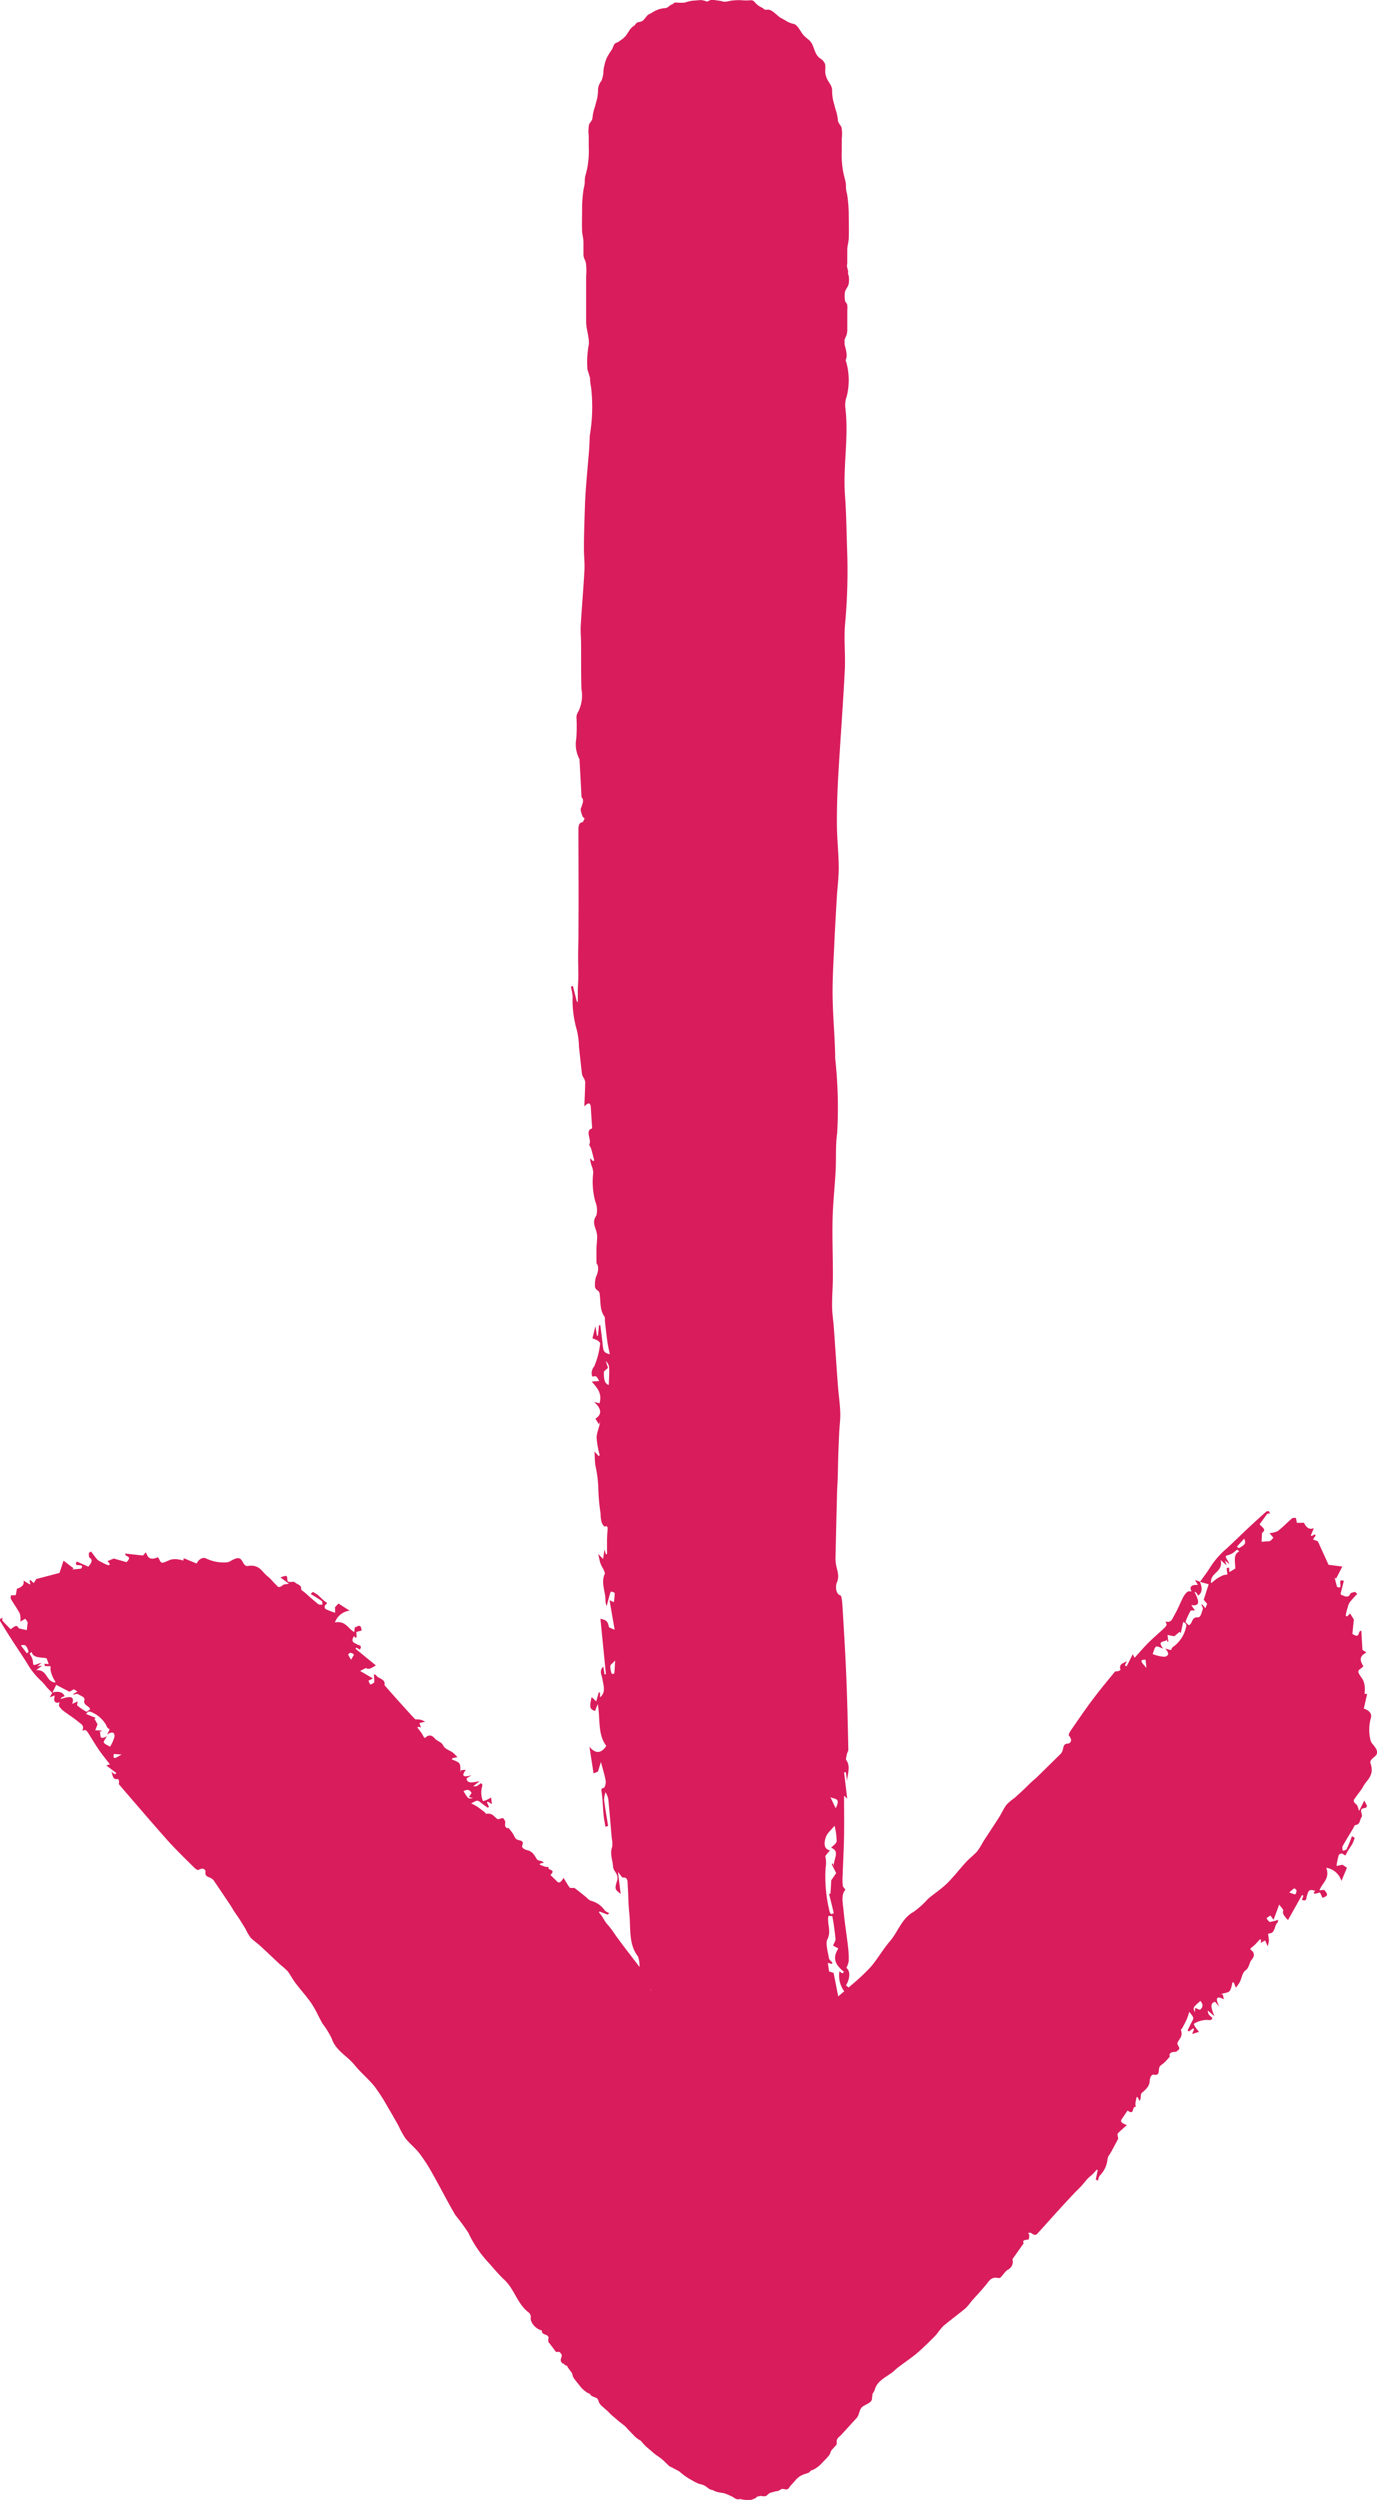
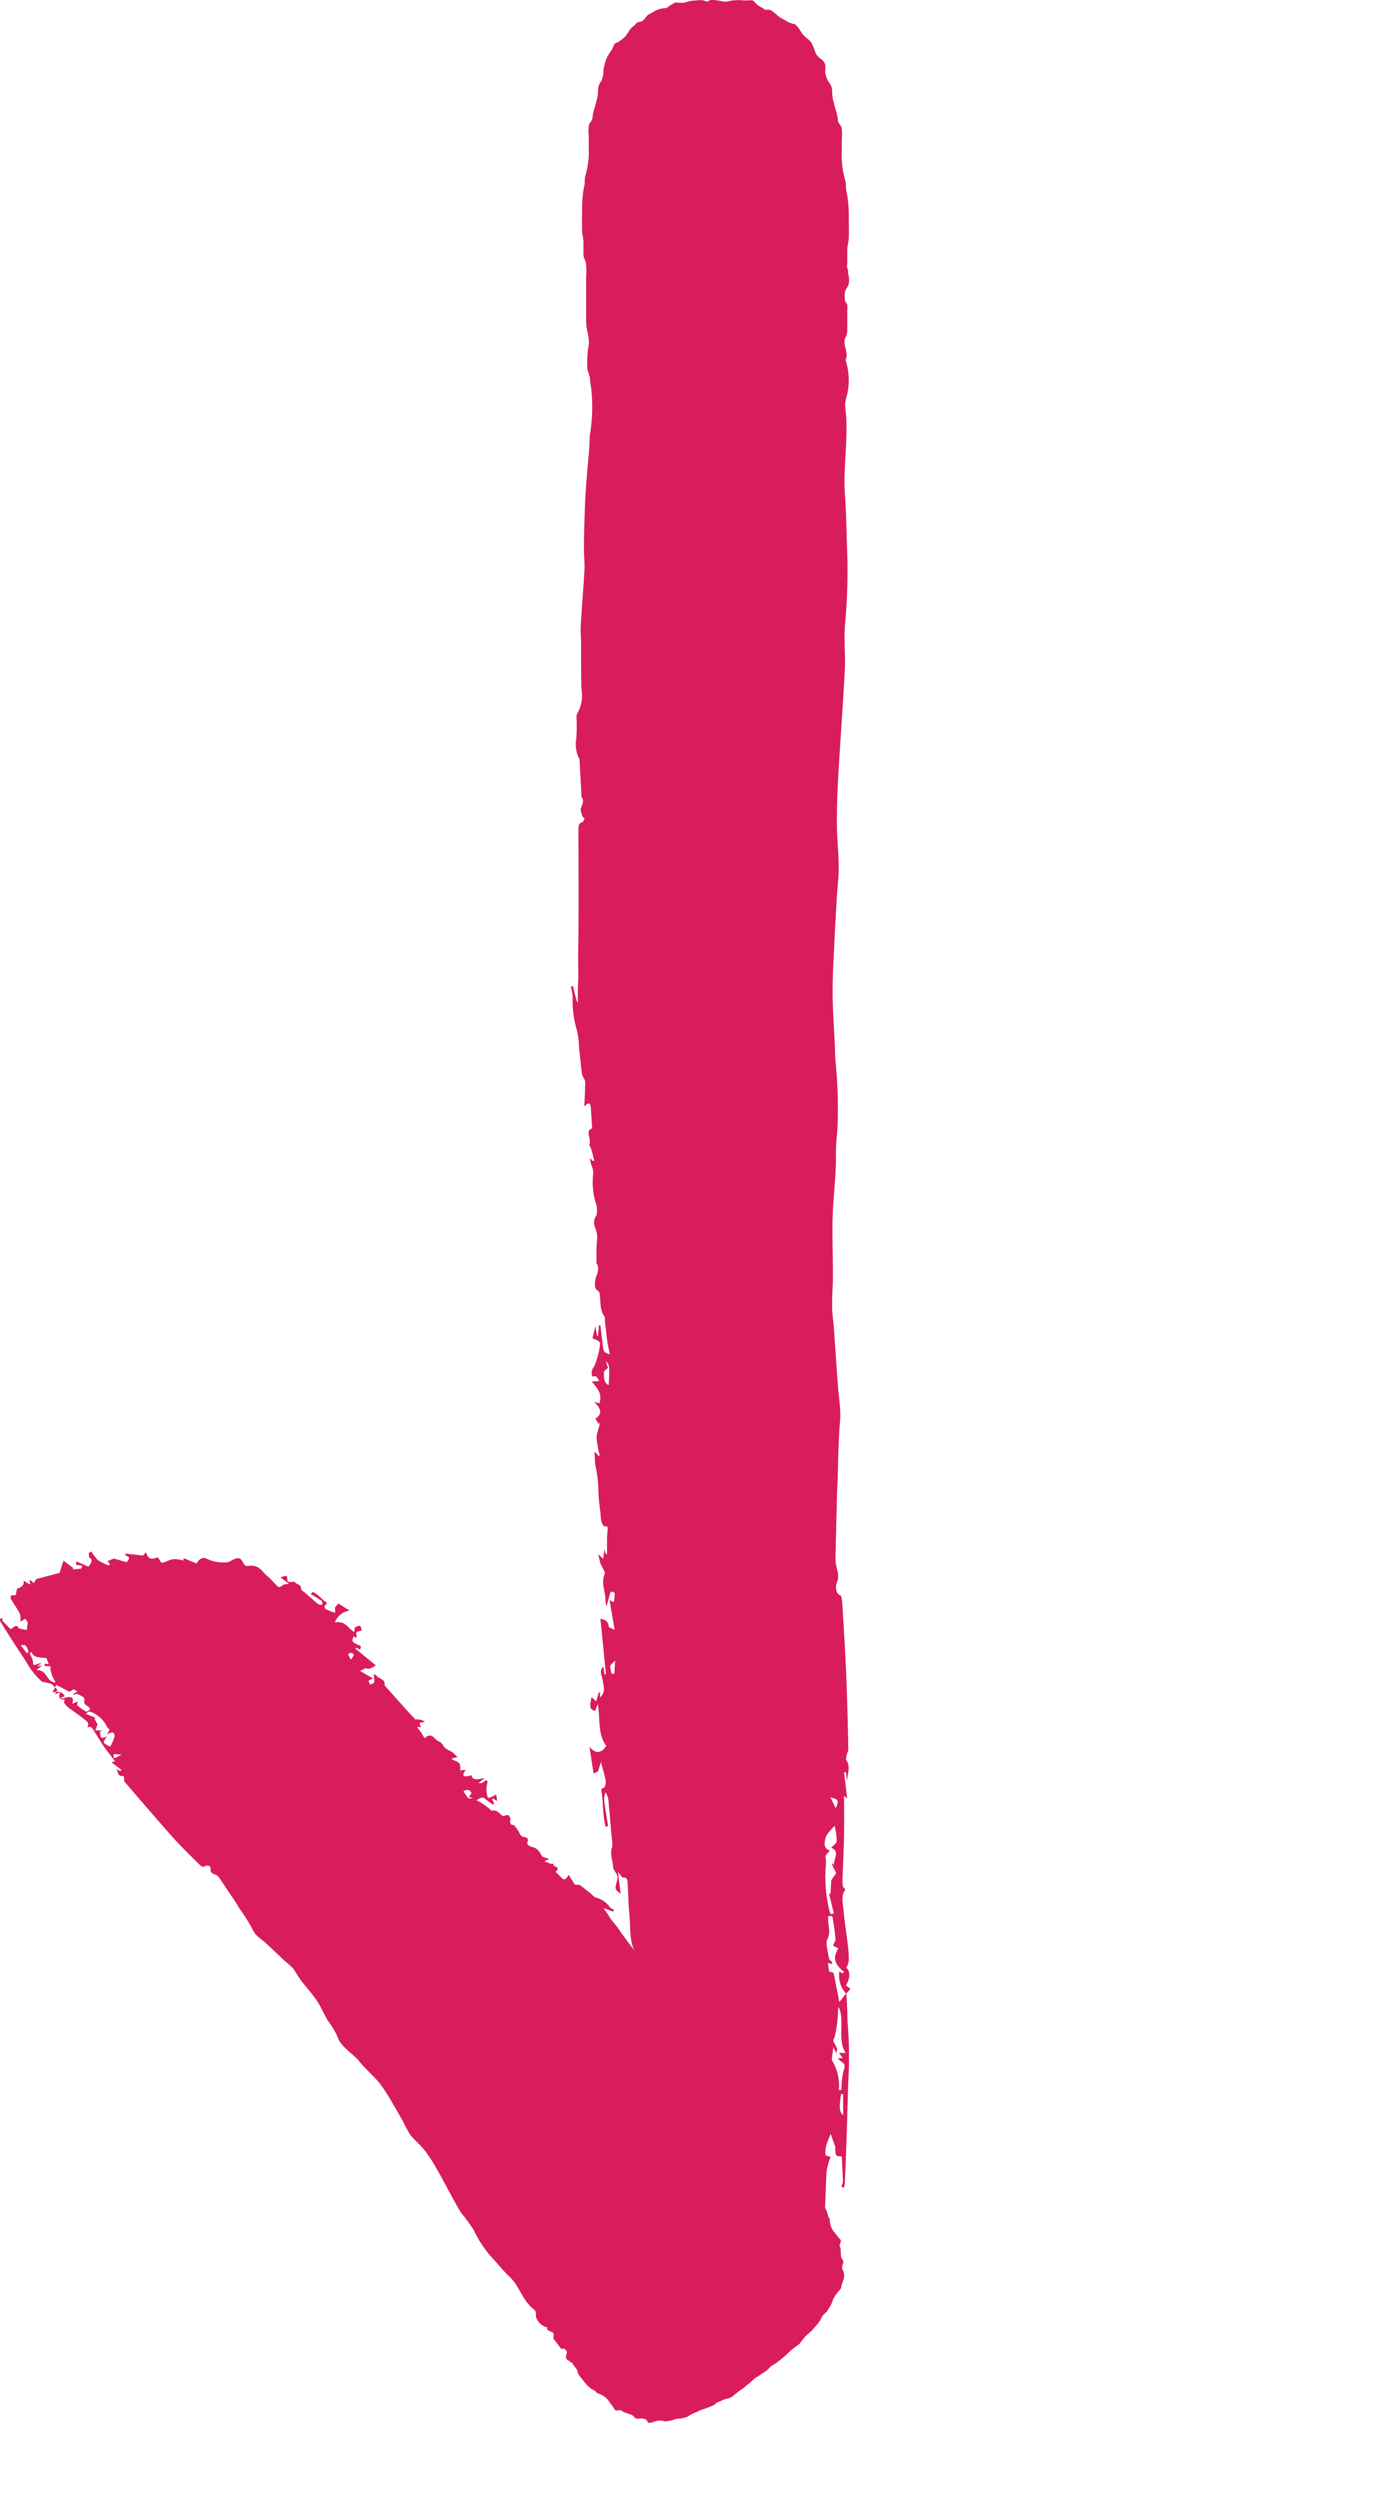
<svg xmlns="http://www.w3.org/2000/svg" width="93.695" height="170.071" viewBox="0 0 93.695 170.071">
  <g id="Group_440" data-name="Group 440" transform="translate(-638.516 -344.886)">
    <path id="Path_5581" data-name="Path 5581" d="M676.372,482.687a25.914,25.914,0,0,1,.049,3.451c-.055,1.32-.08,2.644-.123,3.964-.037,1.12-.082,2.239-.129,3.359a.979.979,0,0,1-.09.274l-.155-.116a1.171,1.171,0,0,0,.088-.176.6.6,0,0,0,.029-.2c-.025-.554-.053-1.105-.08-1.647-.121-.029-.325.008-.392-.11a1.343,1.343,0,0,1-.045-.535l-.321-.9-.219.566a1.8,1.8,0,0,0-.127.9l.345.1a5,5,0,0,0-.27.948c-.061.842-.068,1.692-.11,2.536a1.556,1.556,0,0,1-.141.419l-.237-.407c-.1.223-.2.437-.3.65-.311-.307-.527-.172-.619.374-.053-.337-.1-.672-.157-1.007l-.055-.006-.067.445h-.082l-.041-.65-.274.258-1.357-1.351-.648,1.071c-.074-.635-.139-1.206-.2-1.778l.106-.016c-.149-.227-.3-.456-.458-.693-.474.347.409.793-.057,1.206L669.865,492a.733.733,0,0,0-.4.905,2.047,2.047,0,0,1-.129.658l-.168-.031c0-.511.012-1.024-.006-1.532a5.18,5.18,0,0,0-.129-.725c-.026-.137-.051-.276-.082-.413-.041-.17-.086-.335-.129-.5l-.1.035v.572l-.4-.264c-.161-.515-.325-1.042-.486-1.555-.576.2-.073.774-.259,1.114-.249-.572-.5-1.146-.785-1.8l-.262.114c.059-.6.188-1.281-.4-1.643,0-.08-.006-.172,0-.261.074-.838.063-.795-.5-1.116-.188-.108-.307-.482-.441-.75a4.123,4.123,0,0,1-.172-.5l-.114.227-.429-1.755c-.292.337-.552.223-.652-.27a6.926,6.926,0,0,0-.85-2.252.425.425,0,0,0-.221-.19c-.493-.137-.621-.4-.58-1.089a1.994,1.994,0,0,0-.078-1c-.662-.838-.478-1.964-.593-2.983-.063-.582-.057-1.179-.1-1.767-.019-.274.041-.654-.323-.611-.072.008-.155-.166-.341-.378.073.6.127,1.046.182,1.487-.384-.3-.421-.327-.253-.868.159-.511-.251-.629-.268-1-.021-.435-.231-.84-.061-1.314a1.725,1.725,0,0,0-.025-.6c-.078-.9-.149-1.8-.241-2.693a1.639,1.639,0,0,0-.182-.441,1.745,1.745,0,0,0-.1.509c.074.6.18,1.189.276,1.782l-.182.063c-.043-.262-.1-.521-.127-.785-.045-.482-.057-.973-.116-1.451-.026-.227-.11-.4.153-.415a.8.8,0,0,0,.106-.48c-.067-.384-.186-.75-.325-1.281l-.2.652-.3.129c-.082-.521-.174-1.122-.28-1.816.4.484.8.478,1.146-.063-.6-.764-.4-1.866-.582-2.846l-.182.474c-.366-.123-.394-.233-.235-.948l.313.3.176-.627.084.037v.313c.417-.356.231-.8.166-1.23-.043-.272-.253-.574.057-.86l.086.533.092-.024c-.125-1.244-.247-2.491-.376-3.768.27.071.5.086.57.531.012.09.215.125.4.221l-.347-2.013.292.135a4.354,4.354,0,0,0,.057-.621c0-.039-.258-.123-.27-.092-.094.257-.157.537-.278.981a1.31,1.31,0,0,1-.078-.317c.033-.631-.343-1.242-.045-1.89.018-.039-.029-.155-.061-.221-.072-.157-.167-.3-.229-.464s-.088-.351-.161-.656l.333.339.094-.644.1.327.074-.014c0-.323,0-.646,0-.968,0-.206.018-.413.033-.619.012-.19.039-.362-.186-.288-.055.018-.18-.176-.216-.3a2.246,2.246,0,0,1-.069-.593,13,13,0,0,1-.153-1.622,8.184,8.184,0,0,0-.206-1.659c-.035-.284-.035-.578-.055-.932l.278.309.078-.049a5.846,5.846,0,0,1-.214-1.205c.008-.351.19-.7.241-1.081l-.086.18-.235-.386c.454-.282.429-.67-.088-1.138l.366.094c.2-.707-.178-1.06-.529-1.481l.5-.035a1.113,1.113,0,0,0-.184-.3c-.063-.049-.161-.01-.282-.01a.687.687,0,0,1,.131-.678,5.436,5.436,0,0,0,.409-1.569c.008-.041-.1-.157-.174-.2a2.389,2.389,0,0,0-.353-.147l.206-.832.1.644.072.016.069-.715.092-.006c.051.421.11.84.153,1.261.057.548.072.582.49.719-.063-.327-.131-.6-.169-.889-.063-.449-.11-.905-.161-1.357-.012-.106.016-.262-.024-.315-.345-.443-.253-1.054-.343-1.6-.035-.213-.341-.2-.313-.542a1.854,1.854,0,0,1,.063-.542c.2-.431.194-.77.041-.948,0-.423-.006-.727,0-1.034.008-.241.039-.484.047-.727a1.482,1.482,0,0,0-.035-.327c-.08-.378-.341-.7-.021-1.159a1.53,1.53,0,0,0-.065-.938,5.027,5.027,0,0,1-.145-1.974,1.387,1.387,0,0,0-.094-.429,1.677,1.677,0,0,1-.119-.562l.194.2.086-.045c-.069-.266-.133-.533-.21-.793-.031-.108-.147-.264-.133-.288.2-.323-.325-.95.2-1.1-.028-.454-.061-.9-.084-1.347-.018-.333-.094-.511-.448-.151.027-.65.053-1.152.061-1.657a.712.712,0,0,0-.1-.272.99.99,0,0,1-.118-.249c-.076-.621-.137-1.246-.206-1.87a5.422,5.422,0,0,0-.141-1.124,7.3,7.3,0,0,1-.292-2.313,4.082,4.082,0,0,0-.121-.654l.137-.061c.092.358.182.717.274,1.075l.063.018c0-.282,0-.564,0-.846.008-.309.035-.615.037-.924,0-.437-.016-.874-.016-1.312s.018-.9.023-1.353c0-.879.01-1.755.008-2.634,0-1.537-.008-3.071-.01-4.605,0-.264.012-.513.268-.552.057-.01.1-.161.155-.247-.053-.059-.133-.1-.157-.18-.053-.165-.147-.4-.1-.515.182-.464.194-.591.045-.762-.047-.877-.088-1.635-.139-2.585a2.139,2.139,0,0,1-.219-1.391,11.613,11.613,0,0,0,.016-1.414.6.6,0,0,1,.053-.3,2.476,2.476,0,0,0,.282-1.675c-.031-1.032-.016-2.066-.025-3.1,0-.4-.047-.813-.022-1.216.074-1.255.184-2.507.253-3.764.026-.474-.035-.956-.035-1.434,0-.656.016-1.314.037-1.97s.037-1.328.084-1.988c.065-.95.159-1.9.235-2.844.025-.319.022-.642.047-.96a11.461,11.461,0,0,0,.084-3.226,4.239,4.239,0,0,1-.076-.67c-.063-.186-.114-.388-.172-.543a6.694,6.694,0,0,1,.1-1.771c0-.594-.19-.948-.19-1.543v-3.059a4.212,4.212,0,0,0-.018-.895c-.072-.286-.168-.3-.163-.633,0-.255,0-.511,0-.764,0-.284-.082-.49-.094-.764-.018-.507,0-1.024,0-1.53a8.709,8.709,0,0,1,.112-1.373,1.864,1.864,0,0,0,.069-.411,1.987,1.987,0,0,1,.02-.353c0-.02.063-.255.072-.284l.067-.282a6.088,6.088,0,0,0,.112-1.5v-.764a2.619,2.619,0,0,1,.018-.74c.059-.153.2-.253.233-.435a3.422,3.422,0,0,1,.112-.609c.08-.21.112-.415.182-.631a3.051,3.051,0,0,0,.088-.772,1.208,1.208,0,0,1,.245-.564,3.928,3.928,0,0,0,.116-.439,2.318,2.318,0,0,1,.09-.658,2.031,2.031,0,0,1,.213-.572c.116-.194.159-.266.272-.425s.086-.321.253-.441c.037-.027.168-.069.215-.1s.143-.114.186-.135l.006,0a1.991,1.991,0,0,0,.288-.264c.033-.039.063-.084.1-.131a.254.254,0,0,1,.033-.072.272.272,0,0,1,.047-.049,1.118,1.118,0,0,1,.411-.452l.01,0a.918.918,0,0,1,.057-.086c.155-.192.235-.121.427-.2.125-.049.231-.213.329-.335.141-.176.284-.176.447-.3a1.8,1.8,0,0,1,.854-.264c.166-.029.249-.176.4-.237a.43.43,0,0,1,.069-.018.293.293,0,0,1,.292-.121,2.862,2.862,0,0,0,.545,0,2.63,2.63,0,0,1,.542-.131c.186,0,.415-.047.595-.035a1.487,1.487,0,0,1,.374.1c.145-.055.264-.151.415-.123.36.067.413.047.7.121.184.045.458-.076.652-.074a3.39,3.39,0,0,1,.6-.016,2.951,2.951,0,0,0,.57,0c.233,0,.231.051.4.233a1.537,1.537,0,0,0,.456.294l.114.106c.117.033.245-.012.362.024.251.078.507.4.748.542a4.338,4.338,0,0,1,.4.229,1.837,1.837,0,0,0,.521.194c.247.1.417.5.611.733.225.27.476.323.637.7s.2.67.495.891a.772.772,0,0,1,.362.429,2.455,2.455,0,0,1,0,.4,1.043,1.043,0,0,0,.069.431c.1.341.374.525.4.893a3.231,3.231,0,0,0,.092.807c.072.225.106.437.188.656a3.533,3.533,0,0,1,.116.635c.039.188.182.294.243.454a2.687,2.687,0,0,1,.018.77v.8a6.3,6.3,0,0,0,.118,1.563l.072.294c.006.031.069.274.074.3a2.188,2.188,0,0,1,.02.368,1.891,1.891,0,0,0,.074.429,9.2,9.2,0,0,1,.116,1.43c0,.527.022,1.067,0,1.592-.012.286-.1.5-.1.8,0,.266,0,.531,0,.8a.879.879,0,0,1-.029.264c.012.039.014.076.027.135s.045.155.057.223-.012.135,0,.2.039.094.043.129a1.587,1.587,0,0,1-.012.59c-.055.184-.21.337-.247.527a2.058,2.058,0,0,0,.012.595c.026.088.118.151.143.245a1.666,1.666,0,0,1,.008.378c0,.456,0,.911,0,1.367a1.105,1.105,0,0,1-.106.454c-.025.067-.055.121-.08.178v.333l.012.039c.073.313.214.74.059,1.02a4.532,4.532,0,0,1,.074,2.48,1.726,1.726,0,0,0-.088.813c.233,1.984-.172,3.958-.027,5.942.086,1.179.1,2.37.139,3.557a39.508,39.508,0,0,1-.129,5.11c-.1,1.052.029,2.143-.025,3.21-.12,2.352-.3,4.7-.437,7.049-.063,1.112-.106,2.231-.1,3.347,0,.993.116,1.986.125,2.979.006.691-.09,1.381-.131,2.074-.061,1.04-.121,2.08-.168,3.12-.051,1.189-.133,2.378-.118,3.565.016,1.428.161,2.854.178,4.283a31.211,31.211,0,0,1,.133,5.065c-.123.832-.059,1.716-.106,2.574-.057,1.091-.18,2.176-.206,3.265-.031,1.281.022,2.564.021,3.847,0,.695-.061,1.387-.055,2.082,0,.47.08.94.115,1.41.094,1.314.178,2.628.276,3.939.047.627.141,1.25.165,1.88.018.433-.047.875-.069,1.314-.026.539-.049,1.077-.067,1.616-.016.521-.022,1.042-.039,1.563-.01.325-.035.648-.043.973q-.058,2.243-.108,4.487c0,.09.014.18.02.27.039.454.307.868.061,1.387-.043.092-.141.709.261.85.09.031.12.523.139.807.1,1.641.2,3.281.264,4.924.065,1.583.094,3.169.131,4.755,0,.1-.078.2-.1.308-.027.133-.084.345-.043.4.325.447.065.962.059,1.451l-.086-.631-.119.024c.069.584.139,1.167.211,1.782l-.213-.2c0,.928.012,1.823,0,2.717-.018.919-.067,1.839-.1,2.758a4.028,4.028,0,0,0,.012.648c.01.094.106.168.18.272-.311.345-.176.893-.131,1.385.078.846.215,1.677.311,2.519a6.236,6.236,0,0,1,.041.977,1.464,1.464,0,0,1-.161.439c.266.172.282.695-.025,1.191l.315.239-.282.3c.018.384.041.766.057,1.15C676.348,481.995,676.34,482.344,676.372,482.687ZM659.9,437.469l.157.474c-.119.119-.282.2-.282.294,0,.353-.006.748.329.874C660.17,437.77,660.17,437.77,659.9,437.469Zm15.287,29.675.36.756C675.935,467.153,675.41,467.294,675.192,467.145Zm-14.654-9.288c-.161.182-.309.264-.321.378a1.379,1.379,0,0,0,.1.515c.008.025.166,0,.168-.02C660.511,458.5,660.519,458.267,660.538,457.856Zm14.57,16.965c.084.368.176.3.315.208-.114-.464-.221-.893-.325-1.32l.1.02.053-.928.335-.486-.3-.6.073-.074.08.219c-.1-.413.468-1.036-.2-1.269.147-.163.364-.288.38-.451a4.891,4.891,0,0,0-.143-1.052c-.243.309-.515.509-.607.815-.076.249-.192.772.292.858-.135.182-.329.366-.31.427a2.025,2.025,0,0,1,.016.768A9.749,9.749,0,0,0,675.108,474.821Zm.95,12.517-.139.012c-.141.942-.125,1.165.139,1.443Zm.17-2.789c-.6-.958-.025-2.19-.478-3.14a2.937,2.937,0,0,0-.045.456,9.143,9.143,0,0,1-.2,1.506c-.072.255-.178.3-.055.5a2.261,2.261,0,0,1,.2.4c.018.049-.029.143-.065.294l-.19-.423-.112.875a3.413,3.413,0,0,1,.49,2.066l.161-.02c.016-.259.029-.521.055-.778a3.7,3.7,0,0,1,.078-.425c.033-.17.123-.38.082-.5-.051-.143-.215-.206-.327-.307a1.722,1.722,0,0,1-.123-.133l.337-.027-.262-.349Zm.033-4.041a1.805,1.805,0,0,1-.454-1.516l.186.141.131-.09c-.472-.407-.885-.836-.39-1.6l-.362-.2c.069-.172.18-.319.167-.443-.045-.517-.12-1.03-.21-1.534-.008-.047-.194-.031-.272-.041-.1.568.221,1.046-.076,1.608-.131.249.041.836.11,1.257.021.131.161.223.247.333l-.059.069-.262-.074.088.586.307.1c.131.67.257,1.314.388,1.982Z" transform="translate(19.831 0)" fill="#d91c5c" />
    <g id="Group_437" data-name="Group 437" transform="translate(638.516 447.687)">
-       <path id="Path_5582" data-name="Path 5582" d="M701.426,399.109a5.7,5.7,0,0,1,1.14-1.334c.5-.452.975-.928,1.465-1.387q.625-.585,1.263-1.154c.037-.033.114-.024.172-.033l.1.17a.614.614,0,0,0-.135-.006.159.159,0,0,0-.094.053c-.168.227-.331.458-.494.68.1.11.288.259.308.358.022.116-.106.186-.143.237l-.029.595.388-.035c.239.035.3-.141.419-.237l-.268-.317a1.625,1.625,0,0,0,.56-.139c.343-.264.64-.58.966-.862.055-.047.178-.029.268-.043.02.1.039.19.069.343l.484-.006c.17.366.4.488.672.36l-.206.5.045.047.213-.114.074.067-.188.276.331.125c.268.584.493,1.075.729,1.6.286.035.595.074.938.119l-.429.829-.1-.08c.055.206.11.413.166.627.537.251-.086-.625.466-.4l-.229.905c.343.2.56.233.662-.02.039-.1.221-.1.339-.141.045.047.09.1.137.147a7.337,7.337,0,0,0-.519.578,1.309,1.309,0,0,0-.137.374c-.025.074-.049.145-.068.221-.024.1-.041.194-.061.292l.1.069.2-.213c.092.147.18.288.257.415l-.1.975c.574.388.331-.231.611-.208.022.415.047.832.073,1.3.045.027.159.1.27.168-.257.176-.6.331-.208.938a.805.805,0,0,1-.092.1c-.351.253-.327.247.059.819a1.391,1.391,0,0,1,.133.635,1.553,1.553,0,0,1-.022.329l.18.006-.225,1c.372.108.562.36.482.625a2.972,2.972,0,0,0-.025,1.528.632.632,0,0,0,.131.247c.386.448.407.65.137.875-.133.11-.333.266-.274.437.3.846-.251,1.122-.5,1.594-.141.27-.354.488-.517.742-.078.121-.26.215.076.49.065.055.08.186.172.417l.349-.7c.233.423.257.462-.076.529-.315.063.006.439-.106.591-.133.18-.086.5-.4.541-.1.014-.129.157-.184.245-.239.4-.484.793-.709,1.2-.041.069,0,.206.008.311.09-.035.227-.035.264-.108.141-.284.249-.59.37-.889l.18.121a3.072,3.072,0,0,1-.157.4c-.125.219-.282.413-.394.64-.053.106-.039.237-.276.031a.251.251,0,0,0-.257.094,5.155,5.155,0,0,0-.153.742l.4-.082.311.2-.376.905a1.288,1.288,0,0,0-1.03-.9c.266.768-.288,1.02-.462,1.536l.321-.033c.28.339.268.4-.119.544-.057-.125-.11-.239-.17-.366-.135.035-.251.065-.37.094l-.061-.082.106-.116c-.488-.2-.478.116-.564.329-.057.137.024.419-.345.276l.106-.27-.09-.063c-.317.566-.635,1.132-.96,1.714-.211-.243-.415-.437-.319-.658.02-.043-.145-.219-.278-.4l-.384,1.034c-.069-.094-.125-.172-.21-.286a.967.967,0,0,0-.264.186,1,1,0,0,0,.206.251,4.16,4.16,0,0,0,.58-.145c-.014.072,0,.151-.041.182-.245.208-.123.744-.607.744-.031,0-.027.082-.022.133a3.243,3.243,0,0,1,.043.358,2.007,2.007,0,0,1-.084.376c-.08-.182-.127-.284-.176-.394l-.3.166.025-.2-.069-.053c-.11.121-.219.245-.333.362a2.883,2.883,0,0,1-.239.206c-.078.061-.159.1.063.257a.424.424,0,0,1,.088.288.584.584,0,0,1-.143.278c-.18.208-.168.554-.421.732-.227.155-.255.523-.386.789a3.452,3.452,0,0,1-.272.392l-.137-.337-.086-.047c-.069.214-.08.484-.223.627-.129.125-.406.106-.582.211.051,0,.1,0,.135,0l.076.333c-.5-.26-.607-.092-.311.5-.163-.182-.227-.255-.292-.329-.417.1-.206.539-.041.981l-.453-.39a.83.83,0,0,0,.061.26,1.314,1.314,0,0,0,.245.231c-.008.133-.068.188-.347.149a1.736,1.736,0,0,0-.9.262c-.022.006.037.141.084.213.071.108.161.212.259.339l-.466.147.131-.323-.057-.065-.3.215-.084-.074c.1-.2.19-.4.3-.6.137-.251.135-.274-.186-.662a4.9,4.9,0,0,1-.153.47c-.1.219-.213.427-.323.638-.026.049-.106.086-.088.139.153.443-.137.6-.243.872-.041.108.229.351.09.454-.078.057-.137.151-.243.151-.321,0-.433.135-.36.323-.145.159-.243.28-.355.386-.09.086-.2.151-.29.237a.338.338,0,0,0-.082.151c-.059.2.059.537-.38.45-.139-.031-.257.223-.261.4-.014.433-.3.625-.55.854-.053.049-.053.153-.063.239a.485.485,0,0,1-.088.3c-.035-.078-.069-.153-.1-.229l-.09-.053c-.031.155-.065.307-.086.466-.01.065.039.217.016.215-.284-.037-.039.617-.55.251-.131.192-.255.386-.386.572-.1.139-.094.268.341.417-.245.221-.441.388-.621.57-.033.033-.008.121,0,.186s.041.147.021.19c-.147.292-.307.576-.46.864-.094.176-.249.321-.261.537a1.806,1.806,0,0,1-.533,1.1,1.039,1.039,0,0,0-.118.341l-.143-.086.129-.623-.051-.059c-.1.106-.188.217-.29.317s-.243.2-.349.315c-.151.164-.284.343-.435.507s-.325.323-.482.49c-.3.323-.609.65-.909.979-.525.576-1.044,1.159-1.567,1.735-.09.1-.186.182-.427-.008-.053-.043-.145-.022-.219-.031.027.065.08.143.076.192-.01.1-.008.27-.084.276-.319.029-.372.068-.3.251-.257.366-.482.684-.764,1.081a.6.6,0,0,1-.284.7c-.213.119-.331.345-.5.517a.171.171,0,0,1-.151.069c-.484-.116-.629.161-.821.4-.327.413-.693.789-1.038,1.183a3.871,3.871,0,0,1-.4.472c-.495.411-1.02.793-1.512,1.208a5.9,5.9,0,0,0-.46.566c-.227.245-.466.48-.707.709s-.488.468-.754.68c-.384.3-.791.58-1.181.877-.131.1-.239.221-.372.321-.441.333-1,.564-1.177,1.142a.917.917,0,0,1-.163.311c-.008.123-.033.239-.035.343-.008.292-.523.394-.695.584-.2.221-.157.509-.36.732l-1.048,1.146c-.094.1-.258.2-.29.349-.037.165.043.247-.074.37-.09.094-.172.192-.261.286s-.1.249-.18.362c-.157.2-.351.382-.525.572a2.009,2.009,0,0,1-.568.425c-.065.035-.141.022-.2.1a.408.408,0,0,1-.141.116c-.008.006-.141.045-.157.051l-.157.051a1.388,1.388,0,0,0-.615.472l-.262.286c-.069.076-.145.251-.268.262-.106.012-.261-.061-.356-.023-.12.051-.159.123-.306.139s-.241.065-.376.09c-.172.033-.223.131-.341.219-.1.072-.255.037-.409.014-.069.035-.239.033-.253.069-.045.1-.2.125-.3.176a.83.83,0,0,1-.384.043,3.458,3.458,0,0,1-.384-.059c-.164-.033-.184.053-.374-.037-.041-.02-.172-.11-.223-.137s-.163-.071-.21-.1l-.006,0a2.723,2.723,0,0,0-.343-.133,1.315,1.315,0,0,0-.129-.029.093.093,0,0,1-.053,0,.263.263,0,0,1-.057-.018,1.233,1.233,0,0,1-.517-.161l-.01-.006a.541.541,0,0,1-.08-.014c-.2-.053-.249-.145-.443-.27a1.3,1.3,0,0,0-.4-.137,3.228,3.228,0,0,1-.5-.249,4.316,4.316,0,0,1-.84-.589,4.45,4.45,0,0,0-.431-.229c-.022-.014-.045-.033-.068-.049a.627.627,0,0,1-.3-.19c-.151-.141-.317-.313-.478-.439-.188-.145-.325-.208-.521-.386-.166-.149-.382-.317-.535-.466a3.3,3.3,0,0,1-.3-.339,1.854,1.854,0,0,1-.406-.286c-.294-.315-.347-.349-.578-.611-.147-.168-.429-.341-.6-.5-.2-.186-.37-.3-.537-.478-.147-.157-.341-.313-.5-.458a.736.736,0,0,1-.27-.407,2.734,2.734,0,0,0-.3-.476l-.061-.131c-.094-.106-.223-.194-.311-.3a8.428,8.428,0,0,1-.474-.8c-.09-.137-.19-.264-.278-.411a4.473,4.473,0,0,0-.392-.495,2.426,2.426,0,0,1-.286-.766,2.878,2.878,0,0,1-.323-.774,1.154,1.154,0,0,0-.129-.729c-.084-.145-.2-.333-.172-.452.016-.057.1-.108.143-.149.076-.078.072-.112.084-.219.027-.21-.147-.5-.049-.658.082-.133.18-.194.2-.378.012-.141.057-.249.059-.4s.073-.2.115-.329c.031-.1-.059-.255-.059-.368,0-.129.176-.223.247-.3l.274-.3a1.45,1.45,0,0,0,.431-.682l.039-.165c0-.018.031-.159.037-.172a.468.468,0,0,1,.106-.155c.071-.069.051-.149.082-.219a2.14,2.14,0,0,1,.388-.629c.182-.2.347-.417.546-.6.106-.1.257-.108.357-.223s.184-.194.272-.3a.223.223,0,0,1,.116-.078.5.5,0,0,1,.022-.069.875.875,0,0,1,.026-.131c.012-.033.057-.039.072-.07s0-.067,0-.084a.364.364,0,0,1,.215-.21c.11-.025.3.043.4,0a.471.471,0,0,0,.19-.233c.008-.053-.049-.153-.041-.206s.084-.108.123-.149c.155-.172.317-.339.468-.513.061-.072.143-.074.249-.084.045-.006.09,0,.131,0l.114-.125,0-.024c.041-.178.061-.45.294-.431a1.073,1.073,0,0,1,.787-.987.434.434,0,0,0,.356-.235c.474-.932,1.506-1.344,2.057-2.207.329-.511.727-.964,1.1-1.445a8.608,8.608,0,0,1,1.863-1.81c.447-.317.709-.829,1.122-1.185.911-.787,1.874-1.518,2.8-2.29a12.226,12.226,0,0,0,1.236-1.173c.337-.376.578-.838.911-1.218a6.81,6.81,0,0,1,.825-.672c.409-.341.819-.682,1.216-1.036a14.149,14.149,0,0,0,1.326-1.24c.474-.55.833-1.2,1.307-1.749.562-.65.807-1.567,1.618-2.006a6.022,6.022,0,0,0,.975-.881c.425-.36.905-.67,1.3-1.056.464-.456.858-.981,1.3-1.459.239-.259.531-.472.764-.736a5.274,5.274,0,0,0,.382-.621c.366-.566.742-1.128,1.105-1.7.174-.272.3-.582.5-.838a3.216,3.216,0,0,1,.513-.437c.206-.182.411-.366.611-.554s.378-.372.57-.552c.121-.116.253-.217.372-.331q.818-.8,1.63-1.6a.577.577,0,0,0,.073-.118c.123-.2.029-.572.423-.568.069,0,.366-.153.059-.529-.068-.084.074-.294.155-.413.478-.693.952-1.389,1.455-2.057.484-.648,1-1.265,1.512-1.89.033-.039.139-.012.2-.033s.192-.061.174-.114c-.133-.431.272-.415.445-.593l-.141.3c.037.031.076.057.112.086l.425-.836c.047.094.08.161.12.245.319-.347.613-.695.934-1.016s.689-.635,1.032-.954a.893.893,0,0,0,.21-.253c.022-.045-.037-.149-.065-.249.392.123.46-.192.59-.413.221-.378.386-.8.588-1.2a1.37,1.37,0,0,1,.3-.4c.057-.053.194-.027.292-.037-.176-.278-.01-.484.431-.427-.055-.1-.112-.2-.2-.343l.351.117c.115-.159.225-.321.341-.478A4.579,4.579,0,0,0,701.426,399.109Zm-.991,30.188.024-.3c.145.051.317.149.349.116.125-.129.261-.274.01-.591C700.3,428.972,700.3,428.972,700.435,429.3Zm-3.29-23.413c-.018-.18-.037-.362-.059-.574C696.492,405.281,697,405.653,697.146,405.884Zm9.714,15.261c.2.061.362.149.413.116.072-.045.072-.174.084-.276a.557.557,0,0,0-.153-.127A3.862,3.862,0,0,0,706.859,421.145Zm-7.014-18.072c.053-.2-.051-.251-.2-.331l-.165.758-.078-.086c-.133.112-.266.223-.364.3-.19-.035-.364-.069-.462-.088l.063.47-.09-.033,0-.145c-.049.237-.766.012-.261.635-.184-.057-.417-.186-.486-.137-.121.082-.139.274-.235.509a2.532,2.532,0,0,0,.813.184c.151-.033.433-.137.035-.558.182.041.415.127.421.088.022-.163.139-.213.249-.3A2.256,2.256,0,0,0,699.845,403.072Zm3.453-5.455.125.106c.448-.239.509-.335.374-.652Zm-1.105.909c.2.838-.729.84-.654,1.563.088-.027.129-.094.194-.137a2.264,2.264,0,0,1,.689-.407c.151-.037.257.031.221-.145a1.258,1.258,0,0,1-.037-.307c0-.033.076-.029.159-.057l.022.311.4-.237c.008-.439-.17-.979.276-1.169l-.149-.123c-.1.084-.2.172-.315.249a1.144,1.144,0,0,1-.214.1c-.086.039-.239.043-.241.121,0,.094.116.249.184.378.014.031.025.059.059.147l-.3-.262.11.341Zm-1.414,1.487c.192.435.157.746-.119.936-.047-.084-.082-.143-.116-.2-.049-.024-.1-.047-.145-.072.276.533.49,1.026-.206.913.1.145.167.245.251.366-.12.01-.268-.024-.3.033a4.394,4.394,0,0,0-.339.744c-.008.025.159.168.225.233.28-.135.163-.568.617-.541.2.012.251-.343.335-.56.025-.065-.068-.213-.106-.323l.078.022.2.237.123-.29c-.076-.09-.161-.194-.237-.282l.339-1.056Z" transform="translate(-619.137 -395.2)" fill="#d91c5c" />
-       <path id="Path_5583" data-name="Path 5583" d="M641.38,405.411a5.032,5.032,0,0,1-1.013-1.244c-.325-.525-.674-1.032-1.007-1.549-.284-.439-.56-.883-.832-1.328-.024-.039,0-.108,0-.163l.172-.061a.631.631,0,0,0-.029.125.127.127,0,0,0,.033.092c.176.188.358.374.533.556.114-.072.286-.221.38-.223s.149.125.19.168c.186.041.343.074.535.116l.037-.357c.074-.213-.073-.3-.143-.419l-.335.2a1.474,1.474,0,0,0-.029-.533c-.18-.354-.415-.67-.615-1.011-.033-.059,0-.166.008-.251.09,0,.178,0,.325-.01.027-.149.053-.294.08-.439.362-.1.515-.292.443-.556l.423.266.049-.033c-.021-.072-.043-.141-.065-.21l.074-.057.219.213.172-.28,1.581-.415.274-.834c.243.186.462.354.682.519l-.092.08.6-.053c.325-.45-.584-.018-.286-.486l.782.349c.243-.282.311-.472.1-.6-.082-.051-.049-.219-.069-.333l.157-.1c.143.188.276.386.437.562a1.223,1.223,0,0,0,.317.182,1.5,1.5,0,0,0,.19.1c.082.039.17.069.255.1l.082-.082-.161-.213c.151-.059.3-.118.425-.17l.868.247c.456-.462-.153-.335-.084-.586l1.2.135.2-.219c.115.262.194.6.817.337a.61.61,0,0,1,.073.1c.17.36.168.335.758.074a1.283,1.283,0,0,1,.6-.02,1.434,1.434,0,0,1,.294.072l.037-.161.875.36c.163-.321.427-.454.654-.339a2.742,2.742,0,0,0,1.387.26.6.6,0,0,0,.249-.078c.476-.284.664-.272.822.01.078.139.184.343.349.317.823-.137.979.4,1.365.7.223.172.384.4.586.586.094.088.149.27.458.008.063-.053.186-.045.409-.092l-.578-.427c.425-.147.464-.164.468.151,0,.3.4.063.521.188.139.147.441.155.423.445-.006.094.119.141.192.2.321.282.637.566.97.834.057.049.188.031.286.041-.016-.088.006-.21-.055-.255-.233-.172-.492-.319-.744-.474l.143-.147a3.017,3.017,0,0,1,.333.206c.176.147.325.321.511.458.088.065.213.071-.018.255a.239.239,0,0,0,.041.251,4.89,4.89,0,0,0,.65.253l-.006-.376.233-.253c.219.139.47.3.76.484a1.226,1.226,0,0,0-1,.8c.746-.123.879.419,1.318.66l.028-.3c.358-.2.415-.18.474.192-.123.035-.237.065-.362.1l.02.349-.086.045-.088-.116c-.27.413.023.454.2.566.115.074.386.043.192.358-.092-.055-.159-.1-.227-.139l-.076.071c.462.376.922.754,1.393,1.14-.257.153-.47.309-.654.188-.037-.024-.225.1-.419.188l.874.511-.3.149a.889.889,0,0,0,.123.268.921.921,0,0,0,.266-.147,4.168,4.168,0,0,0-.029-.552c.061.024.135.027.157.065.147.255.654.229.57.67,0,.024,2.06,2.331,2.106,2.333a2.909,2.909,0,0,1,.333.016,2.045,2.045,0,0,1,.329.135l-.39.1.1.3-.18-.053-.063.055c.092.12.186.237.274.36a2.759,2.759,0,0,1,.145.249c.043.08.067.159.245-.018a.388.388,0,0,1,.278-.033.512.512,0,0,1,.229.172c.159.2.476.239.593.5.1.231.433.315.65.474a3.352,3.352,0,0,1,.311.309l-.331.073-.057.072c.184.1.427.145.531.3.092.135.027.386.09.562l.024-.123.319-.016c-.323.409-.192.537.4.36l-.351.213c.021.4.456.274.885.194-.206.165-.321.257-.433.349a.783.783,0,0,0,.247-.016,1.259,1.259,0,0,0,.251-.186c.121.029.161.09.076.339a1.61,1.61,0,0,0,.08.856c0,.02.137-.012.21-.043.11-.047.223-.112.356-.184.016.159.031.284.051.448-.1-.063-.188-.116-.272-.17l-.07.043c.047.1.094.206.141.311l-.08.065c-.166-.121-.335-.237-.492-.364-.2-.164-.227-.166-.635.065a3.988,3.988,0,0,1,.4.215c.184.123.354.259.525.392.041.031.059.108.11.1.431-.069.521.219.754.358.09.055.36-.153.429-.01.037.08.112.147.1.243-.055.292.045.415.231.38.119.155.21.264.288.382.063.094.1.2.163.3a.316.316,0,0,0,.125.1c.176.088.5.031.341.417-.049.123.159.268.323.3.392.08.519.368.684.631.035.057.129.073.206.094a.449.449,0,0,1,.261.129c-.076.02-.151.039-.227.057l-.066.076c.137.051.268.108.411.151.059.018.2,0,.2.018-.084.253.556.131.133.537.153.149.3.294.451.443.11.11.227.125.439-.245.159.257.278.46.413.654.022.035.108.025.167.031s.143-.016.178.01c.241.18.472.37.707.554.143.112.249.276.443.321a1.627,1.627,0,0,1,.909.658.993.993,0,0,0,.29.161l-.1.114-.546-.212-.063.037c.08.1.164.2.237.313s.143.251.227.368c.123.164.261.311.386.474s.237.345.36.515c.243.329.486.656.734.981q.653.849,1.307,1.7c.074.1.133.2-.084.386-.049.043-.047.129-.068.194a.607.607,0,0,1,.19-.037c.094.025.245.047.237.121-.031.292,0,.347.176.311l.85.862a.547.547,0,0,1,.584.368,2.259,2.259,0,0,0,.386.533.157.157,0,0,1,.035.149c-.19.421.037.6.223.809.317.362.6.752.895,1.128a3.811,3.811,0,0,1,.362.435c.286.515.542,1.052.834,1.565a5.323,5.323,0,0,0,.435.507c.184.243.356.5.523.752s.339.517.484.793c.21.4.392.809.593,1.21.068.135.161.253.229.388.225.456.337,1,.834,1.25a.894.894,0,0,1,.255.2c.108.027.21.068.306.086.264.051.268.537.409.723.168.219.437.221.6.441.286.376.574.754.86,1.132.078.1.139.266.268.319s.233,0,.323.125c.069.1.147.186.217.282s.21.127.3.221c.159.174.286.38.429.568a1.764,1.764,0,0,1,.288.582c.021.065,0,.131.053.2a.412.412,0,0,1,.082.145c0,.01.016.137.018.153l.018.151a1.239,1.239,0,0,0,.323.631l.214.282c.057.076.2.172.192.286-.01.1-.1.227-.084.319.025.118.084.163.074.3a3.378,3.378,0,0,0,.016.356c0,.163.078.223.139.345.049.1-.012.237-.059.374.018.067-.012.221.021.241.086.057.076.2.106.3a.773.773,0,0,1-.029.355c-.049.151-.065.206-.121.341s.014.176-.1.333c-.025.035-.129.139-.163.182s-.094.137-.127.176l0,0a2.292,2.292,0,0,0-.182.29c-.016.037-.033.076-.049.114a.089.089,0,0,1-.008.049c-.008.016-.016.033-.027.049a1.248,1.248,0,0,1-.239.445l-.006.008c-.01.023-.016.047-.027.069-.084.176-.176.2-.325.362a1.248,1.248,0,0,0-.2.345,2.944,2.944,0,0,1-.315.413,4.075,4.075,0,0,1-.68.672,3.9,3.9,0,0,0-.286.356c-.016.018-.037.037-.055.055a.579.579,0,0,1-.225.239c-.157.119-.341.239-.486.368-.163.147-.247.264-.443.415-.163.127-.354.3-.517.413a3.337,3.337,0,0,1-.362.217,1.847,1.847,0,0,1-.331.325c-.339.219-.38.259-.658.431-.178.108-.386.337-.56.466-.2.155-.337.29-.531.415-.168.11-.343.261-.5.386a.71.71,0,0,1-.417.182,2.655,2.655,0,0,0-.488.2l-.131.037c-.112.067-.215.172-.327.235a8.2,8.2,0,0,1-.815.3c-.139.061-.272.131-.423.188a3.974,3.974,0,0,0-.517.28,2.356,2.356,0,0,1-.75.141,2.678,2.678,0,0,1-.76.172,1.091,1.091,0,0,0-.691,0c-.145.053-.337.133-.439.086-.049-.024-.082-.112-.11-.153-.057-.082-.092-.084-.186-.112-.188-.055-.478.057-.609-.059-.1-.094-.145-.19-.309-.235-.127-.035-.217-.09-.351-.116s-.17-.1-.282-.155c-.086-.045-.243.012-.343,0-.116-.02-.174-.194-.233-.272l-.225-.294a1.307,1.307,0,0,0-.546-.5c-.037-.016-.1-.045-.145-.059-.014-.008-.139-.055-.149-.061a.384.384,0,0,1-.121-.123c-.053-.076-.129-.069-.186-.108a1.871,1.871,0,0,1-.507-.452c-.147-.194-.319-.378-.449-.586-.072-.114-.053-.253-.139-.36s-.147-.2-.223-.3a.2.2,0,0,1-.049-.116.3.3,0,0,1-.061-.033.934.934,0,0,1-.115-.043c-.027-.016-.027-.059-.051-.076s-.061-.008-.076-.018a.321.321,0,0,1-.153-.227c0-.106.092-.268.069-.362a.394.394,0,0,0-.178-.21c-.047-.016-.147.023-.2,0s-.082-.092-.114-.135c-.129-.168-.251-.339-.384-.5-.053-.067-.041-.143-.033-.241a1.123,1.123,0,0,1,.02-.121l-.094-.123-.02-.006c-.155-.065-.4-.127-.341-.335-.376-.051-.815-.531-.762-.87a.383.383,0,0,0-.153-.358c-.764-.578-.96-1.581-1.647-2.217-.409-.38-.754-.813-1.126-1.222a7.769,7.769,0,0,1-1.324-1.98,14.606,14.606,0,0,0-.883-1.2c-.556-.95-1.054-1.941-1.6-2.9a10.708,10.708,0,0,0-.852-1.308c-.284-.366-.662-.656-.95-1.02a6.358,6.358,0,0,1-.468-.854c-.239-.425-.478-.852-.729-1.269a12.4,12.4,0,0,0-.9-1.4c-.417-.517-.948-.948-1.363-1.463-.492-.613-1.285-.979-1.543-1.786a5.85,5.85,0,0,0-.633-1.026c-.253-.441-.452-.926-.736-1.346-.333-.495-.742-.932-1.1-1.41-.2-.257-.337-.554-.537-.807a4.955,4.955,0,0,0-.5-.445c-.454-.423-.9-.852-1.355-1.271-.217-.2-.476-.366-.676-.582a3.185,3.185,0,0,1-.309-.533c-.127-.217-.26-.431-.394-.644s-.274-.4-.407-.6c-.082-.127-.151-.264-.235-.388q-.582-.87-1.167-1.733a.55.55,0,0,0-.1-.086c-.161-.143-.515-.114-.443-.474.014-.063-.073-.357-.472-.137-.088.049-.253-.112-.349-.206-.545-.541-1.1-1.081-1.62-1.643-.5-.541-2.965-3.4-3.443-3.966-.031-.035.012-.127,0-.182s-.022-.184-.073-.178c-.415.053-.329-.311-.46-.5l.253.176.1-.088-.687-.517.245-.073c-.261-.341-.527-.664-.762-1.007s-.46-.725-.69-1.087a.808.808,0,0,0-.192-.231c-.037-.027-.143.012-.239.022.18-.337-.094-.45-.272-.6-.307-.259-.662-.476-.987-.721a1.257,1.257,0,0,1-.309-.333c-.037-.061.01-.182.019-.272-.284.116-.443-.067-.313-.458l-.347.123.167-.3c-.127-.129-.253-.255-.376-.386A4.529,4.529,0,0,0,641.38,405.411Zm29.318,7.913-.272-.07c.074-.123.192-.266.168-.3-.1-.135-.2-.28-.537-.1C670.379,413.393,670.379,413.393,670.7,413.324Zm-23.9-2.961c-.168-.01-.335-.022-.531-.037C646.141,410.864,646.568,410.455,646.8,410.363Zm15.606-6.448c.094-.176.2-.306.18-.355-.029-.074-.147-.094-.239-.121a.507.507,0,0,0-.141.121A3.371,3.371,0,0,0,662.409,403.915Zm-17.692,3.553c-.178-.08-.241.008-.339.137.233.092.448.18.662.268l-.092.057c.078.137.155.276.213.378l-.159.407c.188.006.313.01.439.016l-.045.076-.133-.027c.208.082-.123.7.533.335-.084.159-.241.351-.21.423.053.123.227.17.423.294a2.4,2.4,0,0,0,.308-.711c0-.143-.045-.417-.5-.121.069-.159.188-.358.155-.368-.147-.047-.17-.159-.229-.274A2.055,2.055,0,0,0,644.717,407.468Zm-4.366-3.99.118-.1c-.139-.443-.216-.515-.527-.439Zm.635,1.146c.8-.047.637.795,1.308.84-.006-.086-.061-.133-.09-.2a2.016,2.016,0,0,1-.249-.689c-.008-.143.073-.231-.092-.225a1.312,1.312,0,0,1-.288-.014c-.029-.006-.012-.076-.025-.153l.288.029c-.057-.153-.1-.278-.147-.4-.4-.076-.919,0-1.016-.433l-.137.116c.057.106.121.21.172.325a1.293,1.293,0,0,1,.049.208c.02.086,0,.225.067.239.086.018.247-.067.376-.106.031-.01.059-.014.145-.033l-.292.237.331-.049Zm1.108,1.518c.429-.108.7-.027.829.253l-.2.076-.092.121c.533-.168,1.02-.288.8.329.149-.067.251-.114.378-.17-.012.108-.07.237-.025.278a3.8,3.8,0,0,0,.619.423c.02.012.18-.119.251-.165-.074-.278-.49-.239-.386-.648.047-.18-.27-.282-.45-.39-.057-.035-.206.027-.315.045l.035-.067.251-.149-.241-.157-.3.172-.9-.472Z" transform="translate(-638.517 -393.803)" fill="#d91c5c" />
+       <path id="Path_5583" data-name="Path 5583" d="M641.38,405.411a5.032,5.032,0,0,1-1.013-1.244c-.325-.525-.674-1.032-1.007-1.549-.284-.439-.56-.883-.832-1.328-.024-.039,0-.108,0-.163l.172-.061a.631.631,0,0,0-.029.125.127.127,0,0,0,.033.092c.176.188.358.374.533.556.114-.072.286-.221.38-.223s.149.125.19.168c.186.041.343.074.535.116l.037-.357c.074-.213-.073-.3-.143-.419l-.335.2a1.474,1.474,0,0,0-.029-.533c-.18-.354-.415-.67-.615-1.011-.033-.059,0-.166.008-.251.09,0,.178,0,.325-.01.027-.149.053-.294.08-.439.362-.1.515-.292.443-.556l.423.266.049-.033c-.021-.072-.043-.141-.065-.21l.074-.057.219.213.172-.28,1.581-.415.274-.834c.243.186.462.354.682.519l-.092.08.6-.053c.325-.45-.584-.018-.286-.486l.782.349c.243-.282.311-.472.1-.6-.082-.051-.049-.219-.069-.333l.157-.1c.143.188.276.386.437.562a1.223,1.223,0,0,0,.317.182,1.5,1.5,0,0,0,.19.1c.082.039.17.069.255.1l.082-.082-.161-.213c.151-.059.3-.118.425-.17l.868.247c.456-.462-.153-.335-.084-.586l1.2.135.2-.219c.115.262.194.6.817.337a.61.61,0,0,1,.073.1c.17.36.168.335.758.074a1.283,1.283,0,0,1,.6-.02,1.434,1.434,0,0,1,.294.072l.037-.161.875.36c.163-.321.427-.454.654-.339a2.742,2.742,0,0,0,1.387.26.6.6,0,0,0,.249-.078c.476-.284.664-.272.822.01.078.139.184.343.349.317.823-.137.979.4,1.365.7.223.172.384.4.586.586.094.088.149.27.458.008.063-.053.186-.045.409-.092l-.578-.427c.425-.147.464-.164.468.151,0,.3.4.063.521.188.139.147.441.155.423.445-.006.094.119.141.192.2.321.282.637.566.97.834.057.049.188.031.286.041-.016-.088.006-.21-.055-.255-.233-.172-.492-.319-.744-.474l.143-.147a3.017,3.017,0,0,1,.333.206c.176.147.325.321.511.458.088.065.213.071-.018.255a.239.239,0,0,0,.041.251,4.89,4.89,0,0,0,.65.253l-.006-.376.233-.253c.219.139.47.3.76.484a1.226,1.226,0,0,0-1,.8c.746-.123.879.419,1.318.66l.028-.3c.358-.2.415-.18.474.192-.123.035-.237.065-.362.1l.02.349-.086.045-.088-.116c-.27.413.023.454.2.566.115.074.386.043.192.358-.092-.055-.159-.1-.227-.139l-.076.071c.462.376.922.754,1.393,1.14-.257.153-.47.309-.654.188-.037-.024-.225.1-.419.188l.874.511-.3.149a.889.889,0,0,0,.123.268.921.921,0,0,0,.266-.147,4.168,4.168,0,0,0-.029-.552c.061.024.135.027.157.065.147.255.654.229.57.67,0,.024,2.06,2.331,2.106,2.333a2.909,2.909,0,0,1,.333.016,2.045,2.045,0,0,1,.329.135l-.39.1.1.3-.18-.053-.063.055c.092.12.186.237.274.36a2.759,2.759,0,0,1,.145.249c.043.08.067.159.245-.018a.388.388,0,0,1,.278-.033.512.512,0,0,1,.229.172c.159.2.476.239.593.5.1.231.433.315.65.474a3.352,3.352,0,0,1,.311.309l-.331.073-.057.072c.184.1.427.145.531.3.092.135.027.386.09.562l.024-.123.319-.016c-.323.409-.192.537.4.36c.021.4.456.274.885.194-.206.165-.321.257-.433.349a.783.783,0,0,0,.247-.016,1.259,1.259,0,0,0,.251-.186c.121.029.161.09.076.339a1.61,1.61,0,0,0,.08.856c0,.02.137-.012.21-.043.11-.047.223-.112.356-.184.016.159.031.284.051.448-.1-.063-.188-.116-.272-.17l-.07.043c.047.1.094.206.141.311l-.08.065c-.166-.121-.335-.237-.492-.364-.2-.164-.227-.166-.635.065a3.988,3.988,0,0,1,.4.215c.184.123.354.259.525.392.041.031.059.108.11.1.431-.069.521.219.754.358.09.055.36-.153.429-.01.037.08.112.147.1.243-.055.292.045.415.231.38.119.155.21.264.288.382.063.094.1.2.163.3a.316.316,0,0,0,.125.1c.176.088.5.031.341.417-.049.123.159.268.323.3.392.08.519.368.684.631.035.057.129.073.206.094a.449.449,0,0,1,.261.129c-.076.02-.151.039-.227.057l-.066.076c.137.051.268.108.411.151.059.018.2,0,.2.018-.084.253.556.131.133.537.153.149.3.294.451.443.11.11.227.125.439-.245.159.257.278.46.413.654.022.035.108.025.167.031s.143-.016.178.01c.241.18.472.37.707.554.143.112.249.276.443.321a1.627,1.627,0,0,1,.909.658.993.993,0,0,0,.29.161l-.1.114-.546-.212-.063.037c.08.1.164.2.237.313s.143.251.227.368c.123.164.261.311.386.474s.237.345.36.515c.243.329.486.656.734.981q.653.849,1.307,1.7c.074.1.133.2-.084.386-.049.043-.047.129-.068.194a.607.607,0,0,1,.19-.037c.094.025.245.047.237.121-.031.292,0,.347.176.311l.85.862a.547.547,0,0,1,.584.368,2.259,2.259,0,0,0,.386.533.157.157,0,0,1,.035.149c-.19.421.037.6.223.809.317.362.6.752.895,1.128a3.811,3.811,0,0,1,.362.435c.286.515.542,1.052.834,1.565a5.323,5.323,0,0,0,.435.507c.184.243.356.5.523.752s.339.517.484.793c.21.4.392.809.593,1.21.068.135.161.253.229.388.225.456.337,1,.834,1.25a.894.894,0,0,1,.255.2c.108.027.21.068.306.086.264.051.268.537.409.723.168.219.437.221.6.441.286.376.574.754.86,1.132.078.1.139.266.268.319s.233,0,.323.125c.069.1.147.186.217.282s.21.127.3.221c.159.174.286.38.429.568a1.764,1.764,0,0,1,.288.582c.021.065,0,.131.053.2a.412.412,0,0,1,.082.145c0,.01.016.137.018.153l.018.151a1.239,1.239,0,0,0,.323.631l.214.282c.057.076.2.172.192.286-.01.1-.1.227-.084.319.025.118.084.163.074.3a3.378,3.378,0,0,0,.016.356c0,.163.078.223.139.345.049.1-.012.237-.059.374.018.067-.012.221.021.241.086.057.076.2.106.3a.773.773,0,0,1-.029.355c-.049.151-.065.206-.121.341s.014.176-.1.333c-.025.035-.129.139-.163.182s-.094.137-.127.176l0,0a2.292,2.292,0,0,0-.182.29c-.016.037-.033.076-.049.114a.089.089,0,0,1-.008.049c-.008.016-.016.033-.027.049a1.248,1.248,0,0,1-.239.445l-.006.008c-.01.023-.016.047-.027.069-.084.176-.176.2-.325.362a1.248,1.248,0,0,0-.2.345,2.944,2.944,0,0,1-.315.413,4.075,4.075,0,0,1-.68.672,3.9,3.9,0,0,0-.286.356c-.016.018-.037.037-.055.055a.579.579,0,0,1-.225.239c-.157.119-.341.239-.486.368-.163.147-.247.264-.443.415-.163.127-.354.3-.517.413a3.337,3.337,0,0,1-.362.217,1.847,1.847,0,0,1-.331.325c-.339.219-.38.259-.658.431-.178.108-.386.337-.56.466-.2.155-.337.29-.531.415-.168.11-.343.261-.5.386a.71.71,0,0,1-.417.182,2.655,2.655,0,0,0-.488.2l-.131.037c-.112.067-.215.172-.327.235a8.2,8.2,0,0,1-.815.3c-.139.061-.272.131-.423.188a3.974,3.974,0,0,0-.517.28,2.356,2.356,0,0,1-.75.141,2.678,2.678,0,0,1-.76.172,1.091,1.091,0,0,0-.691,0c-.145.053-.337.133-.439.086-.049-.024-.082-.112-.11-.153-.057-.082-.092-.084-.186-.112-.188-.055-.478.057-.609-.059-.1-.094-.145-.19-.309-.235-.127-.035-.217-.09-.351-.116s-.17-.1-.282-.155c-.086-.045-.243.012-.343,0-.116-.02-.174-.194-.233-.272l-.225-.294a1.307,1.307,0,0,0-.546-.5c-.037-.016-.1-.045-.145-.059-.014-.008-.139-.055-.149-.061a.384.384,0,0,1-.121-.123c-.053-.076-.129-.069-.186-.108a1.871,1.871,0,0,1-.507-.452c-.147-.194-.319-.378-.449-.586-.072-.114-.053-.253-.139-.36s-.147-.2-.223-.3a.2.2,0,0,1-.049-.116.3.3,0,0,1-.061-.033.934.934,0,0,1-.115-.043c-.027-.016-.027-.059-.051-.076s-.061-.008-.076-.018a.321.321,0,0,1-.153-.227c0-.106.092-.268.069-.362a.394.394,0,0,0-.178-.21c-.047-.016-.147.023-.2,0s-.082-.092-.114-.135c-.129-.168-.251-.339-.384-.5-.053-.067-.041-.143-.033-.241a1.123,1.123,0,0,1,.02-.121l-.094-.123-.02-.006c-.155-.065-.4-.127-.341-.335-.376-.051-.815-.531-.762-.87a.383.383,0,0,0-.153-.358c-.764-.578-.96-1.581-1.647-2.217-.409-.38-.754-.813-1.126-1.222a7.769,7.769,0,0,1-1.324-1.98,14.606,14.606,0,0,0-.883-1.2c-.556-.95-1.054-1.941-1.6-2.9a10.708,10.708,0,0,0-.852-1.308c-.284-.366-.662-.656-.95-1.02a6.358,6.358,0,0,1-.468-.854c-.239-.425-.478-.852-.729-1.269a12.4,12.4,0,0,0-.9-1.4c-.417-.517-.948-.948-1.363-1.463-.492-.613-1.285-.979-1.543-1.786a5.85,5.85,0,0,0-.633-1.026c-.253-.441-.452-.926-.736-1.346-.333-.495-.742-.932-1.1-1.41-.2-.257-.337-.554-.537-.807a4.955,4.955,0,0,0-.5-.445c-.454-.423-.9-.852-1.355-1.271-.217-.2-.476-.366-.676-.582a3.185,3.185,0,0,1-.309-.533c-.127-.217-.26-.431-.394-.644s-.274-.4-.407-.6c-.082-.127-.151-.264-.235-.388q-.582-.87-1.167-1.733a.55.55,0,0,0-.1-.086c-.161-.143-.515-.114-.443-.474.014-.063-.073-.357-.472-.137-.088.049-.253-.112-.349-.206-.545-.541-1.1-1.081-1.62-1.643-.5-.541-2.965-3.4-3.443-3.966-.031-.035.012-.127,0-.182s-.022-.184-.073-.178c-.415.053-.329-.311-.46-.5l.253.176.1-.088-.687-.517.245-.073c-.261-.341-.527-.664-.762-1.007s-.46-.725-.69-1.087a.808.808,0,0,0-.192-.231c-.037-.027-.143.012-.239.022.18-.337-.094-.45-.272-.6-.307-.259-.662-.476-.987-.721a1.257,1.257,0,0,1-.309-.333c-.037-.061.01-.182.019-.272-.284.116-.443-.067-.313-.458l-.347.123.167-.3c-.127-.129-.253-.255-.376-.386A4.529,4.529,0,0,0,641.38,405.411Zm29.318,7.913-.272-.07c.074-.123.192-.266.168-.3-.1-.135-.2-.28-.537-.1C670.379,413.393,670.379,413.393,670.7,413.324Zm-23.9-2.961c-.168-.01-.335-.022-.531-.037C646.141,410.864,646.568,410.455,646.8,410.363Zm15.606-6.448c.094-.176.2-.306.18-.355-.029-.074-.147-.094-.239-.121a.507.507,0,0,0-.141.121A3.371,3.371,0,0,0,662.409,403.915Zm-17.692,3.553c-.178-.08-.241.008-.339.137.233.092.448.18.662.268l-.092.057c.078.137.155.276.213.378l-.159.407c.188.006.313.01.439.016l-.045.076-.133-.027c.208.082-.123.7.533.335-.084.159-.241.351-.21.423.053.123.227.17.423.294a2.4,2.4,0,0,0,.308-.711c0-.143-.045-.417-.5-.121.069-.159.188-.358.155-.368-.147-.047-.17-.159-.229-.274A2.055,2.055,0,0,0,644.717,407.468Zm-4.366-3.99.118-.1c-.139-.443-.216-.515-.527-.439Zm.635,1.146c.8-.047.637.795,1.308.84-.006-.086-.061-.133-.09-.2a2.016,2.016,0,0,1-.249-.689c-.008-.143.073-.231-.092-.225a1.312,1.312,0,0,1-.288-.014c-.029-.006-.012-.076-.025-.153l.288.029c-.057-.153-.1-.278-.147-.4-.4-.076-.919,0-1.016-.433l-.137.116c.057.106.121.21.172.325a1.293,1.293,0,0,1,.049.208c.02.086,0,.225.067.239.086.018.247-.067.376-.106.031-.01.059-.014.145-.033l-.292.237.331-.049Zm1.108,1.518c.429-.108.7-.027.829.253l-.2.076-.092.121c.533-.168,1.02-.288.8.329.149-.067.251-.114.378-.17-.012.108-.07.237-.025.278a3.8,3.8,0,0,0,.619.423c.02.012.18-.119.251-.165-.074-.278-.49-.239-.386-.648.047-.18-.27-.282-.45-.39-.057-.035-.206.027-.315.045l.035-.067.251-.149-.241-.157-.3.172-.9-.472Z" transform="translate(-638.517 -393.803)" fill="#d91c5c" />
    </g>
  </g>
</svg>